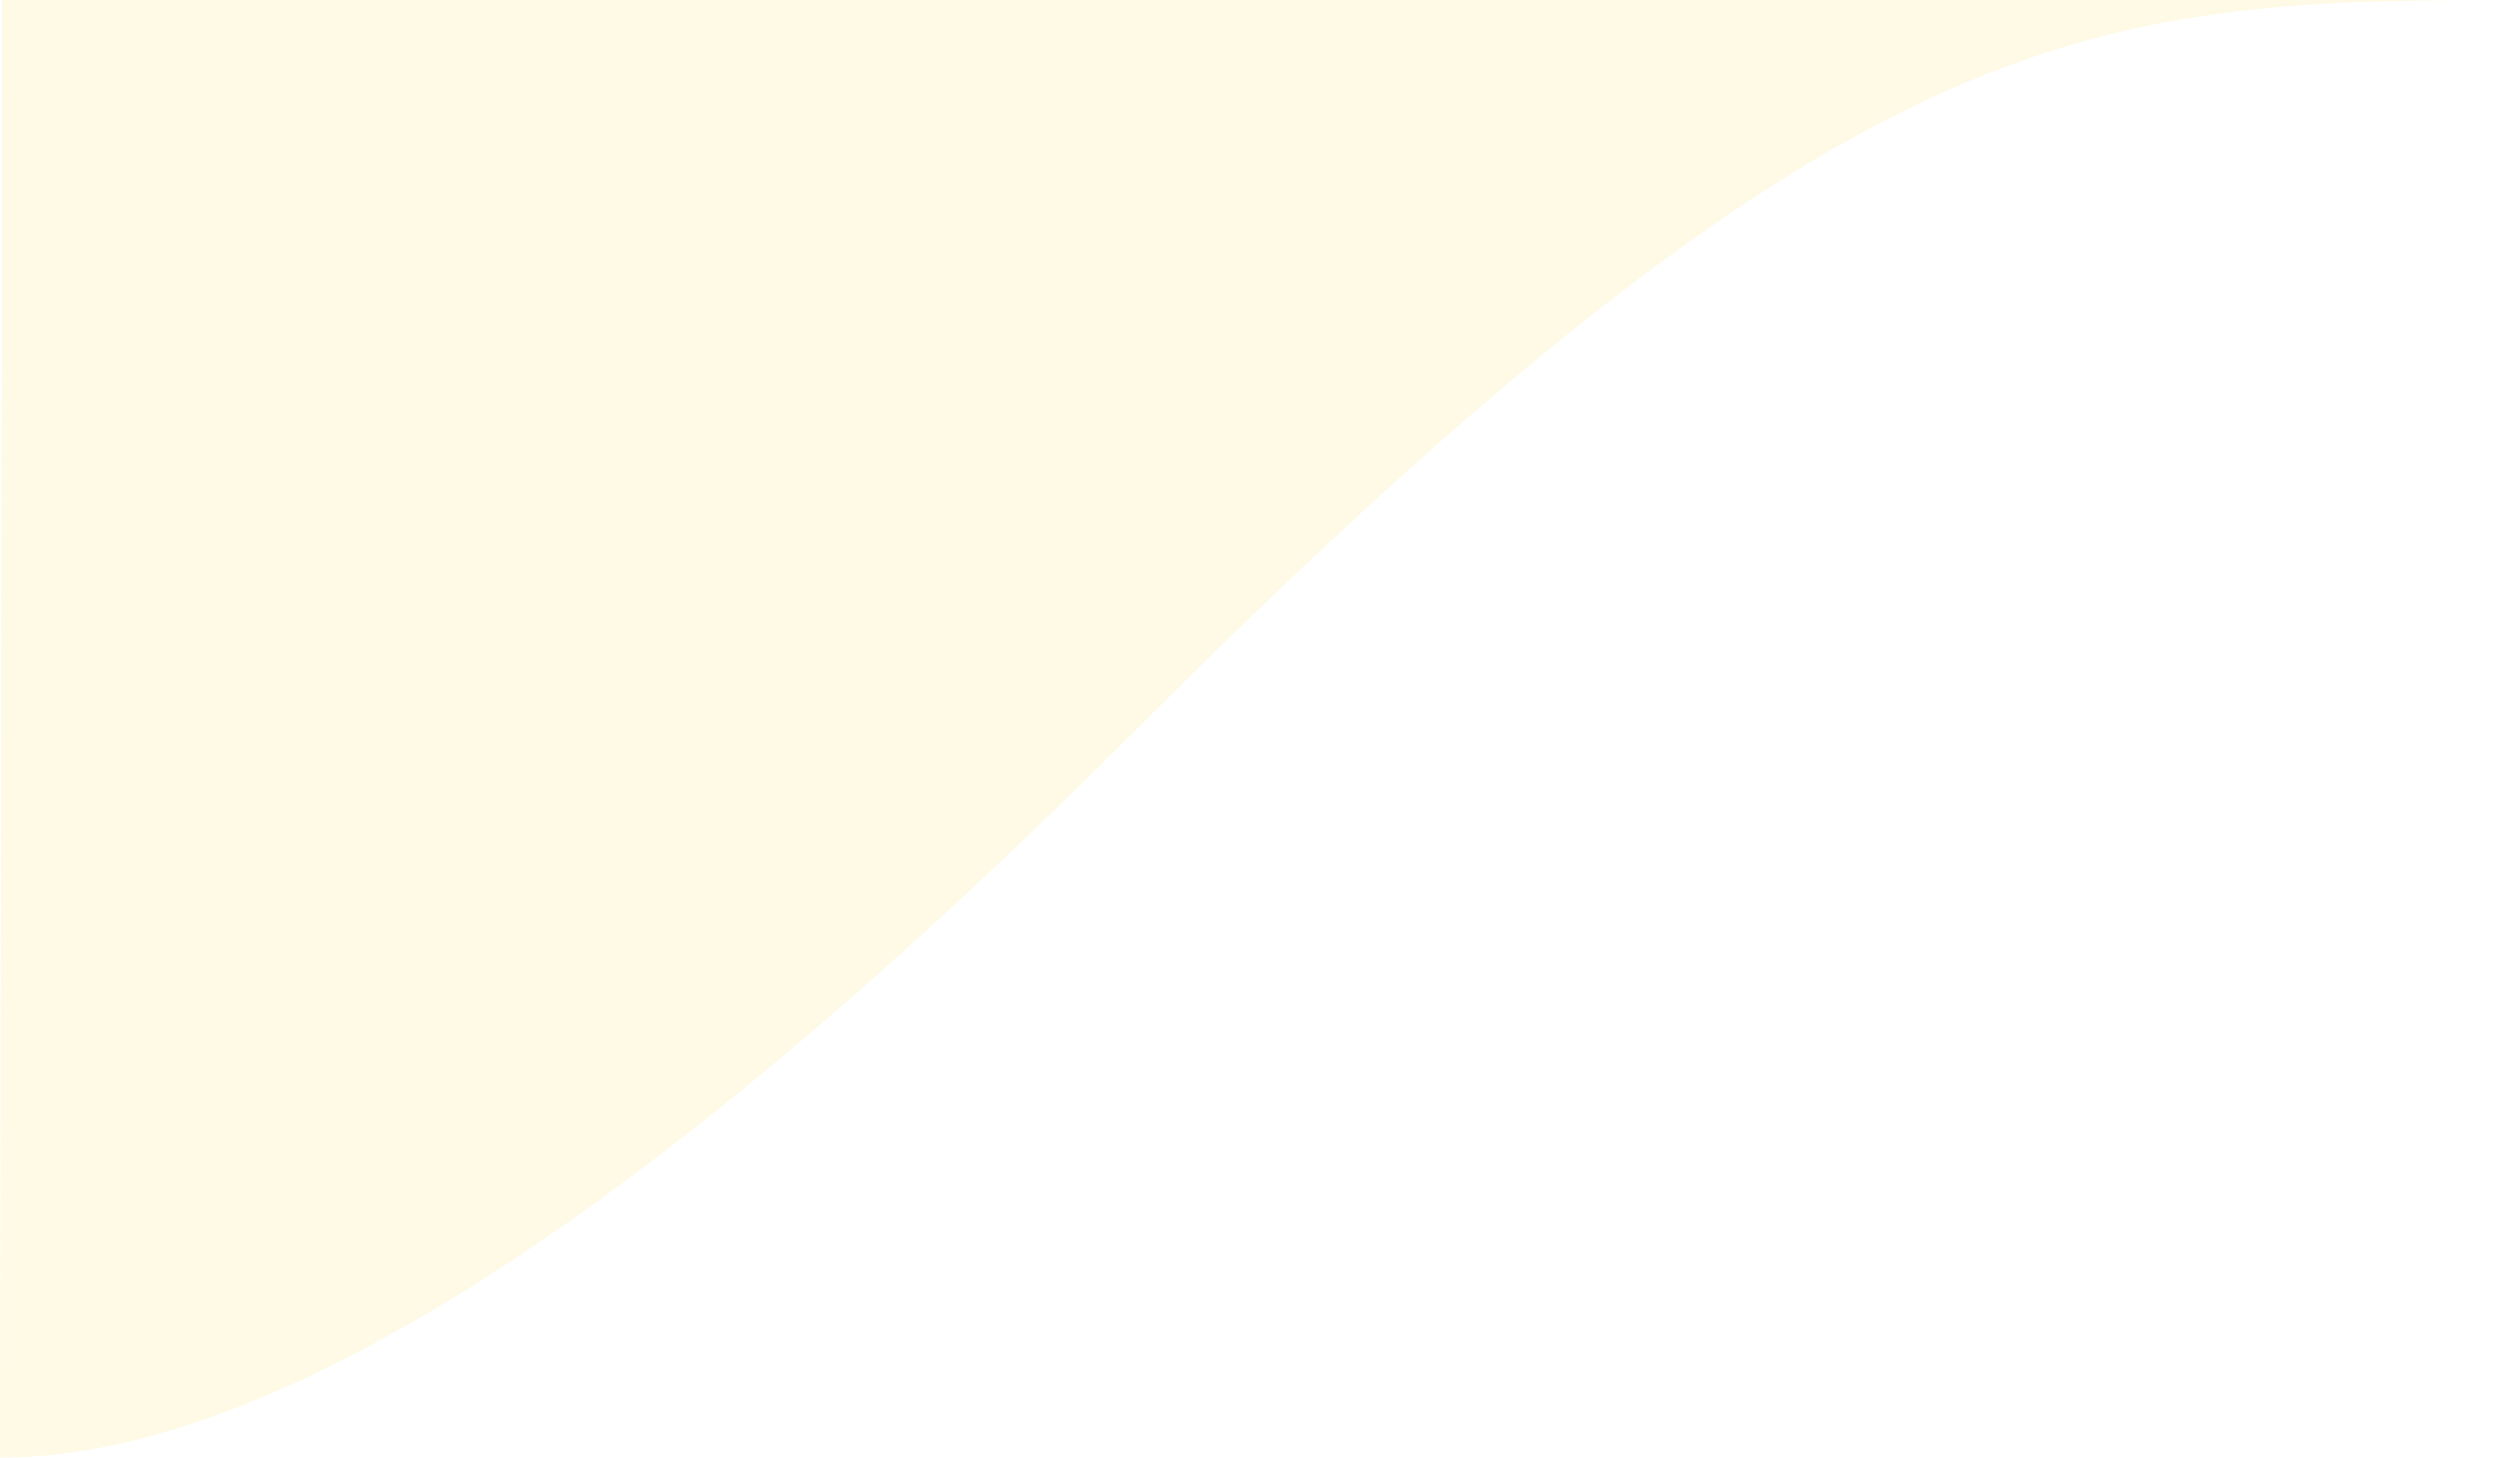
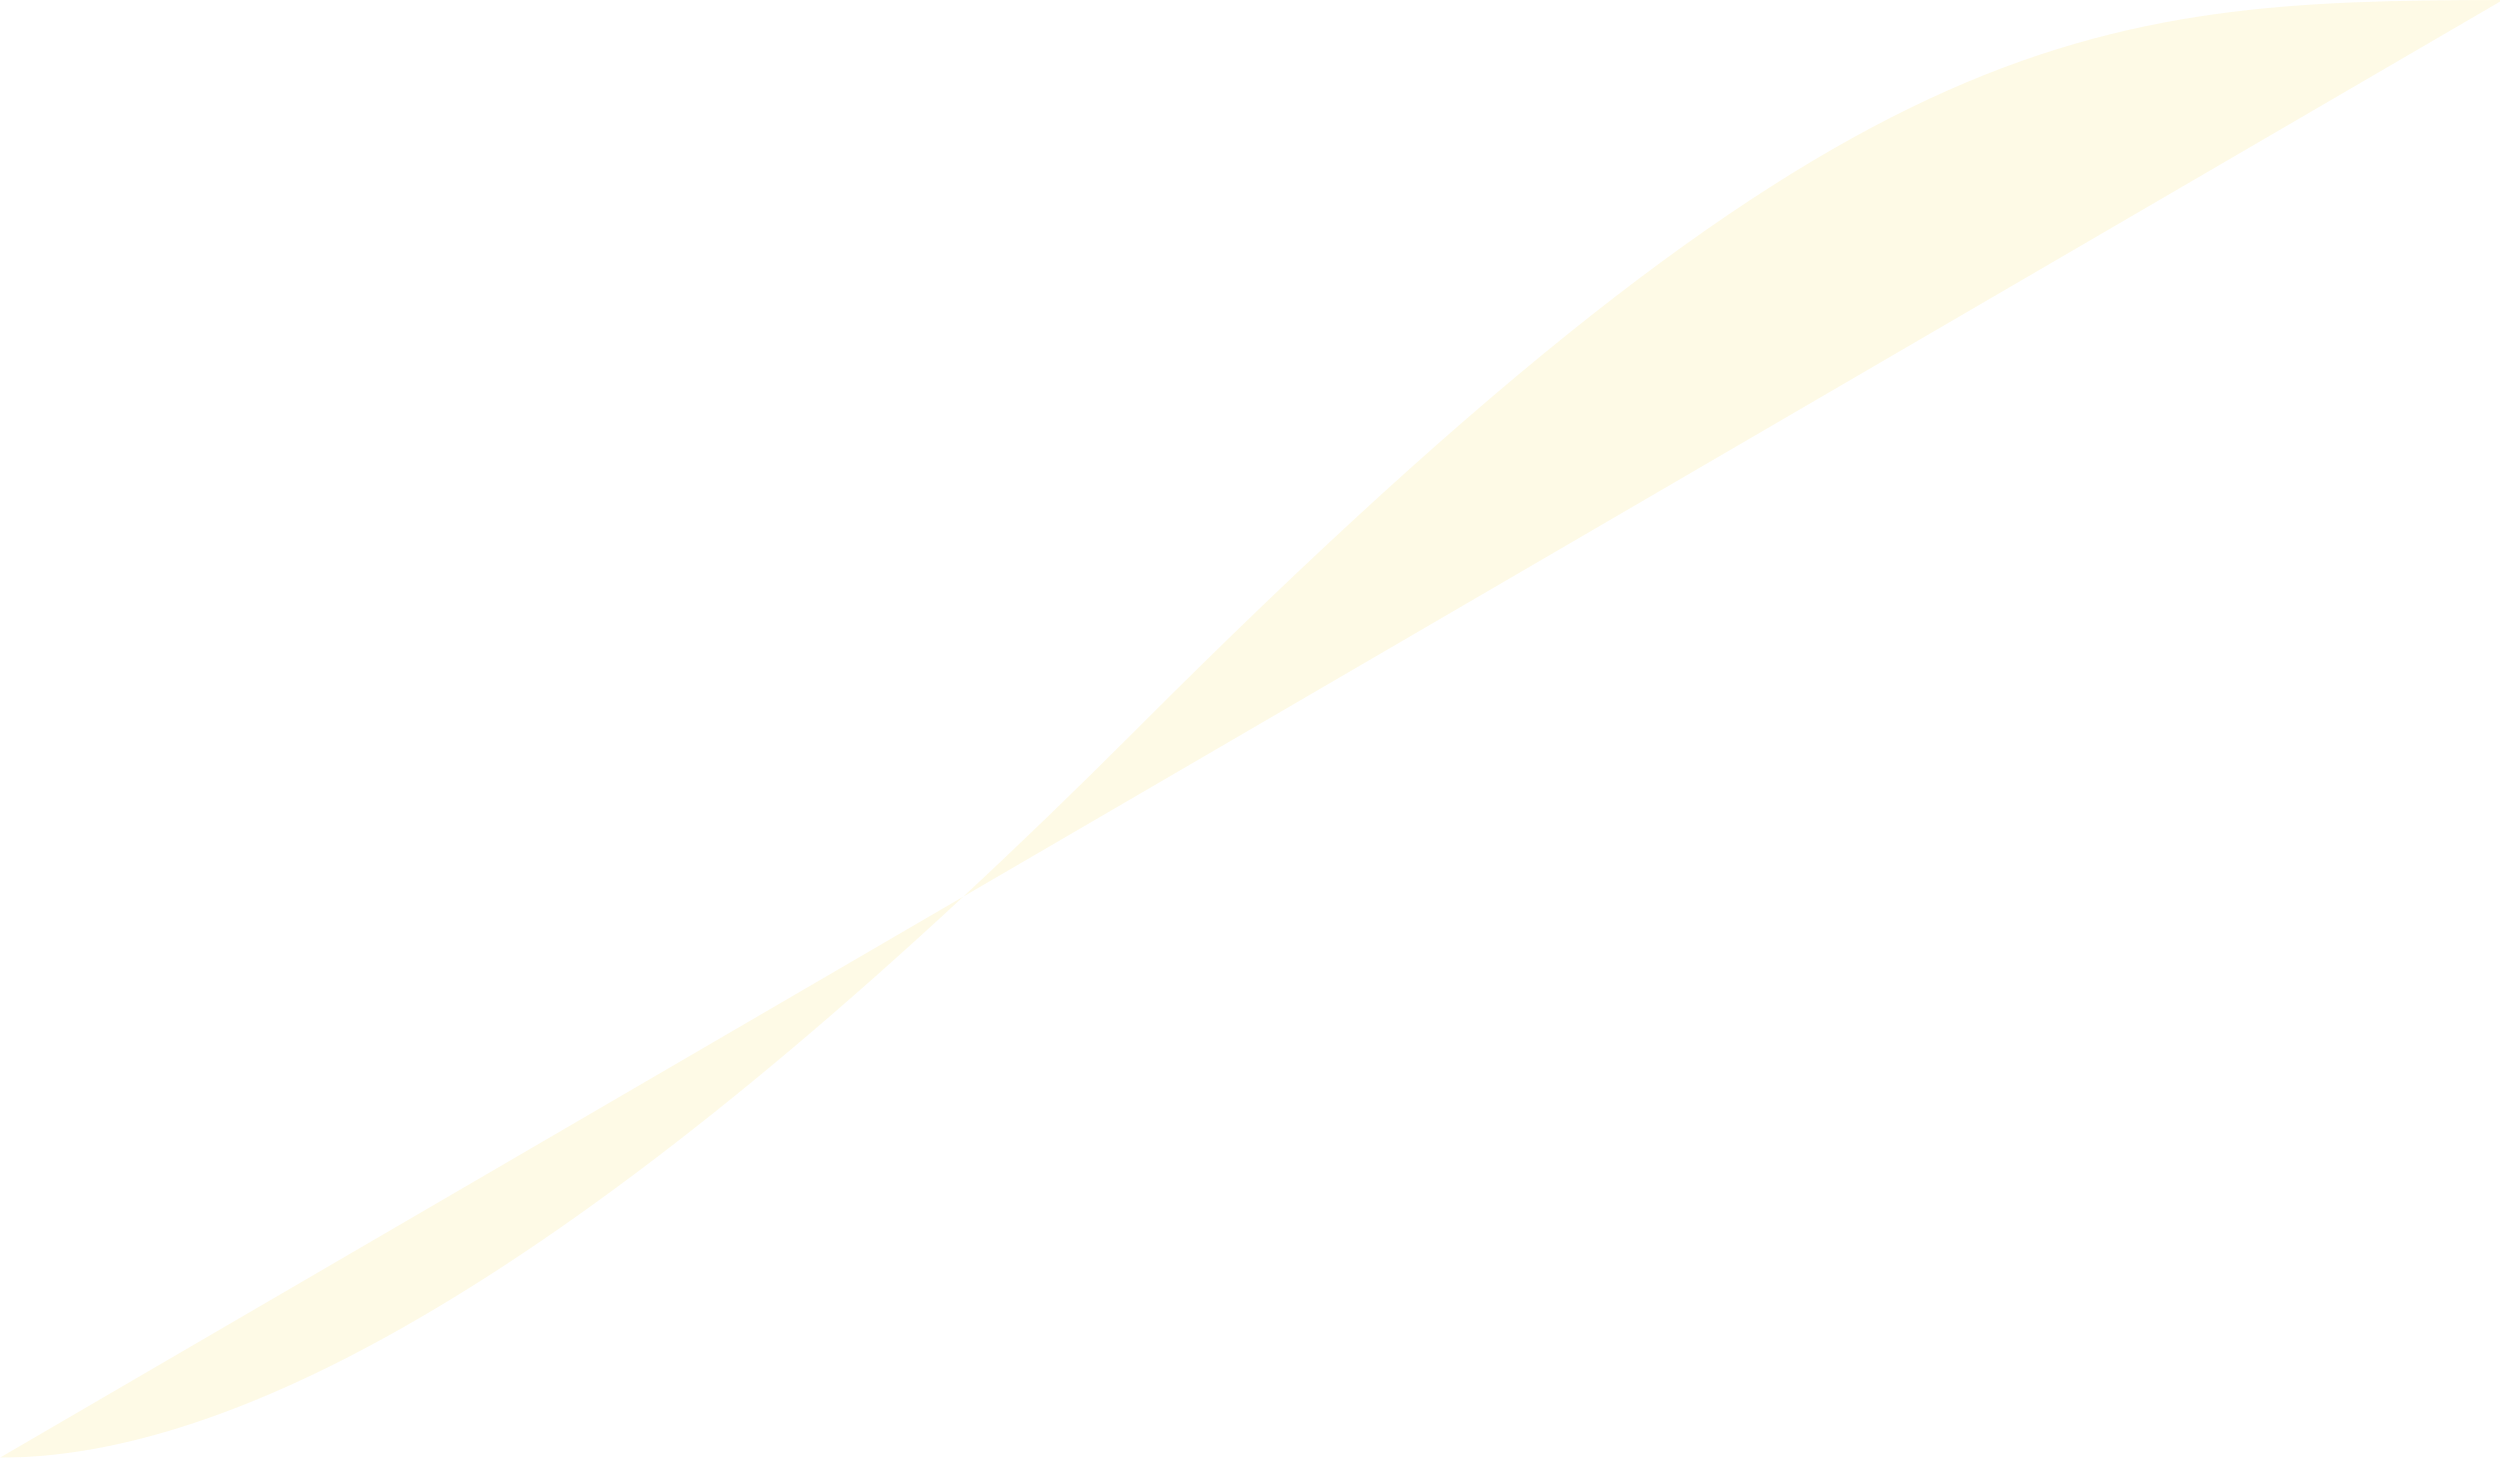
<svg xmlns="http://www.w3.org/2000/svg" width="897px" height="523px" viewBox="0 0 897 523" version="1.1">
  <g id="Page-1" stroke="none" stroke-width="1" fill="none" fill-rule="evenodd" opacity="0.1">
    <g id="Overheid" transform="translate(0, -480)" fill="#F7CD00">
-       <path d="M407.969,741.493 C661.992,487.077 748.883,480.173 898,480 L0.783,480 L2.27373675e-13,1003 C97.797,1003.115 233.787,915.946 407.969,741.493 Z" id="Fill-1" />
+       <path d="M407.969,741.493 C661.992,487.077 748.883,480.173 898,480 L2.27373675e-13,1003 C97.797,1003.115 233.787,915.946 407.969,741.493 Z" id="Fill-1" />
    </g>
  </g>
</svg>